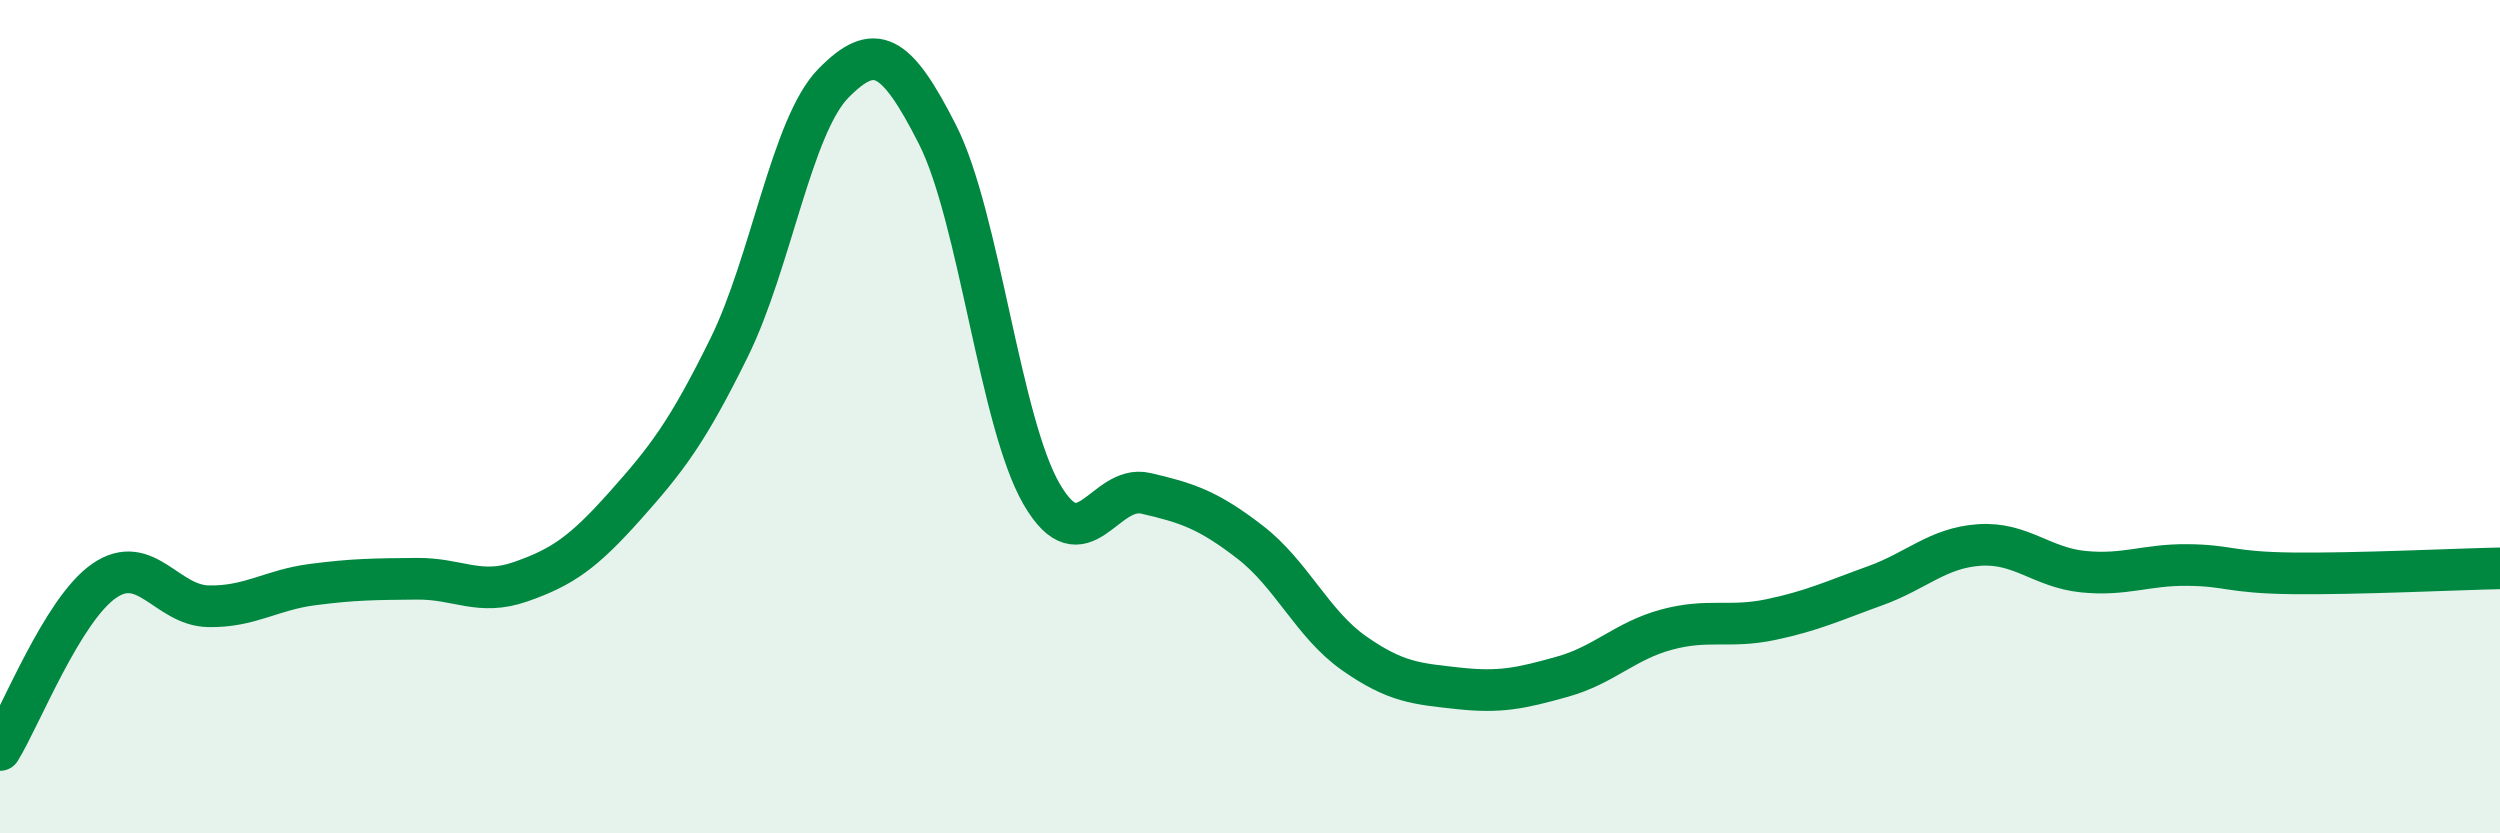
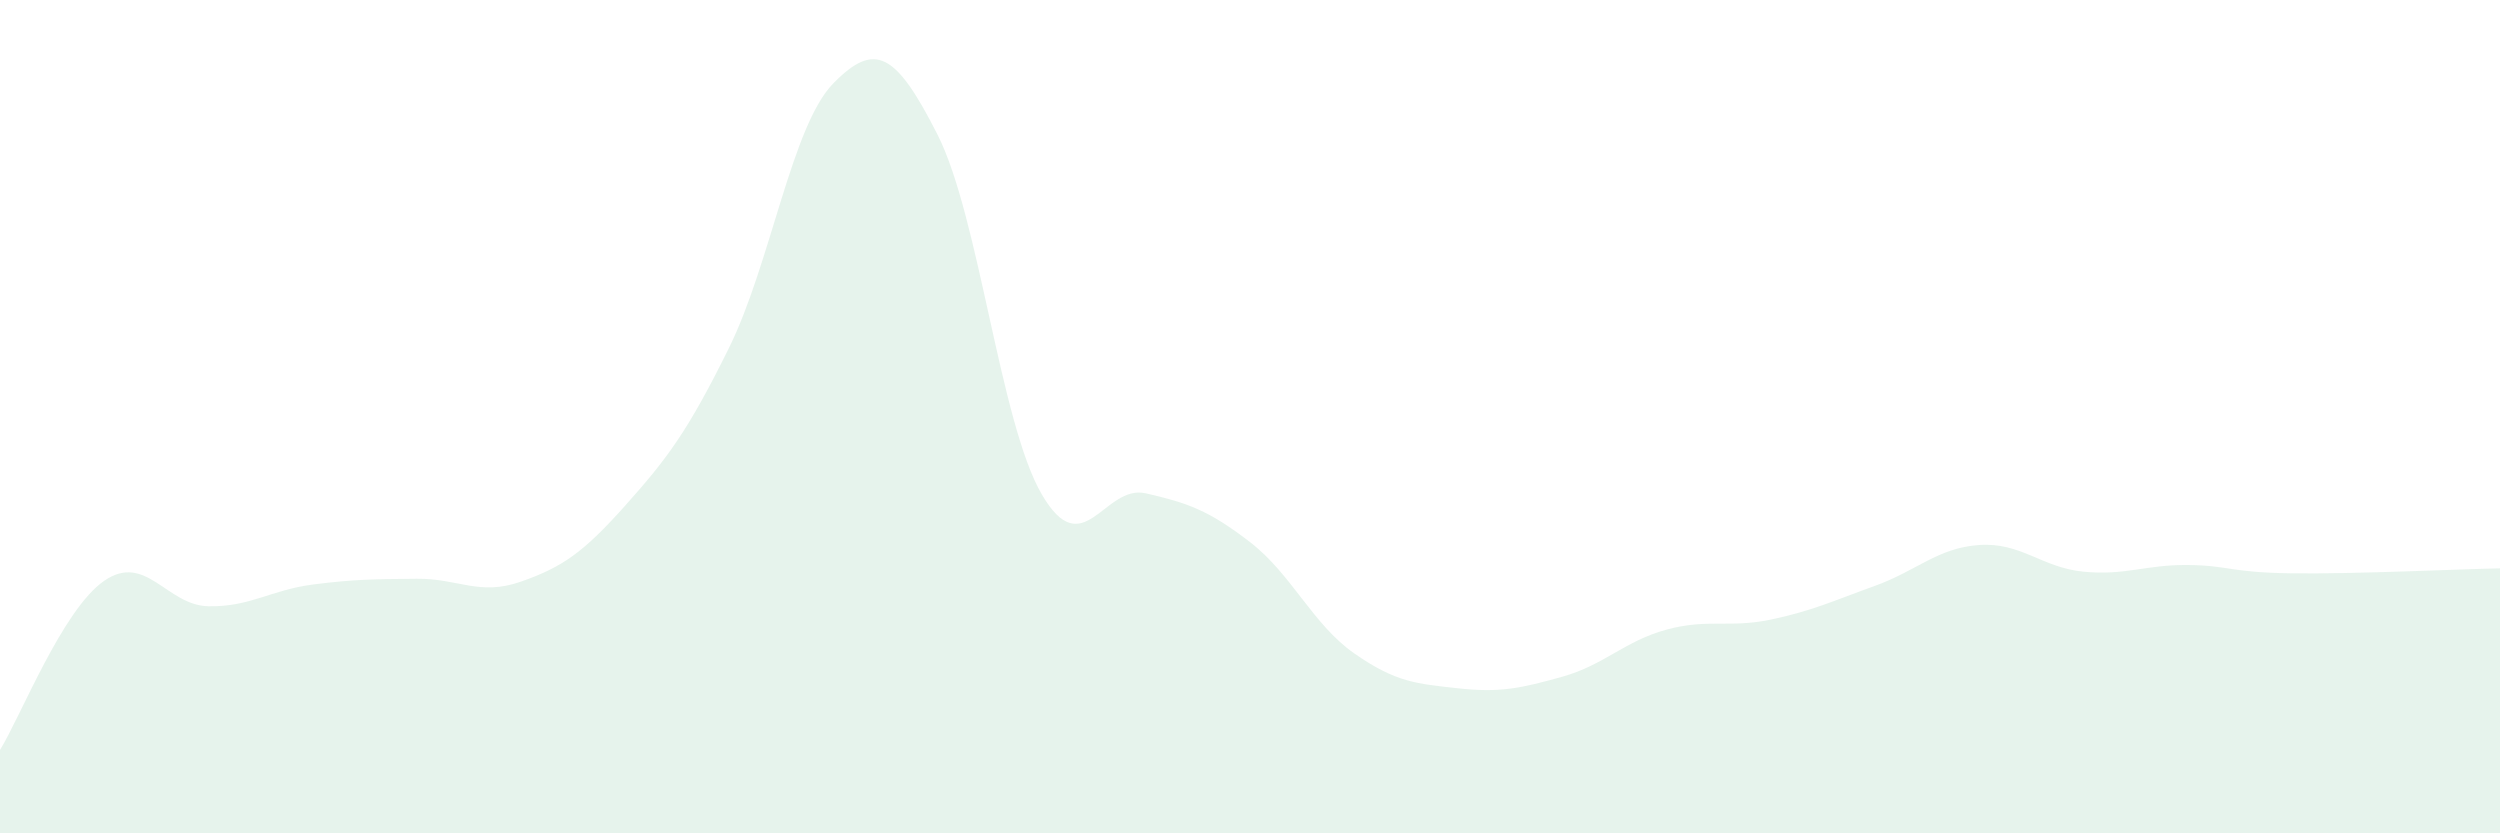
<svg xmlns="http://www.w3.org/2000/svg" width="60" height="20" viewBox="0 0 60 20">
  <path d="M 0,18 C 0.5,17.19 1.5,14.63 2.5,13.94 C 3.5,13.25 4,14.53 5,14.55 C 6,14.57 6.5,14.16 7.5,14.03 C 8.5,13.9 9,13.9 10,13.89 C 11,13.88 11.5,14.31 12.5,13.96 C 13.5,13.61 14,13.26 15,12.14 C 16,11.02 16.5,10.37 17.5,8.34 C 18.5,6.31 19,3.02 20,2 C 21,0.98 21.5,1.26 22.5,3.23 C 23.5,5.2 24,10.14 25,11.86 C 26,13.58 26.5,11.61 27.5,11.84 C 28.5,12.07 29,12.24 30,13.01 C 31,13.78 31.5,14.98 32.5,15.68 C 33.5,16.38 34,16.41 35,16.52 C 36,16.63 36.5,16.52 37.5,16.24 C 38.5,15.96 39,15.38 40,15.11 C 41,14.84 41.5,15.08 42.5,14.87 C 43.5,14.66 44,14.42 45,14.06 C 46,13.7 46.5,13.15 47.5,13.08 C 48.5,13.01 49,13.62 50,13.72 C 51,13.82 51.5,13.55 52.5,13.56 C 53.5,13.57 53.5,13.74 55,13.76 C 56.5,13.78 59,13.66 60,13.64L60 20L0 20Z" fill="#008740" opacity="0.1" stroke-linecap="round" stroke-linejoin="round" />
-   <path d="M 0,18 C 0.5,17.19 1.5,14.63 2.5,13.94 C 3.5,13.25 4,14.53 5,14.55 C 6,14.57 6.5,14.16 7.5,14.03 C 8.5,13.9 9,13.9 10,13.89 C 11,13.88 11.5,14.31 12.5,13.96 C 13.5,13.61 14,13.26 15,12.14 C 16,11.02 16.5,10.37 17.5,8.34 C 18.5,6.31 19,3.02 20,2 C 21,0.98 21.5,1.26 22.5,3.23 C 23.5,5.2 24,10.14 25,11.86 C 26,13.58 26.5,11.61 27.5,11.84 C 28.5,12.07 29,12.24 30,13.01 C 31,13.78 31.5,14.98 32.5,15.68 C 33.5,16.38 34,16.41 35,16.52 C 36,16.63 36.5,16.52 37.5,16.24 C 38.5,15.96 39,15.38 40,15.11 C 41,14.84 41.5,15.08 42.5,14.87 C 43.5,14.66 44,14.42 45,14.06 C 46,13.7 46.5,13.15 47.5,13.08 C 48.5,13.01 49,13.62 50,13.72 C 51,13.82 51.5,13.55 52.5,13.56 C 53.5,13.57 53.5,13.74 55,13.76 C 56.5,13.78 59,13.66 60,13.64" stroke="#008740" stroke-width="1" fill="none" stroke-linecap="round" stroke-linejoin="round" />
</svg>